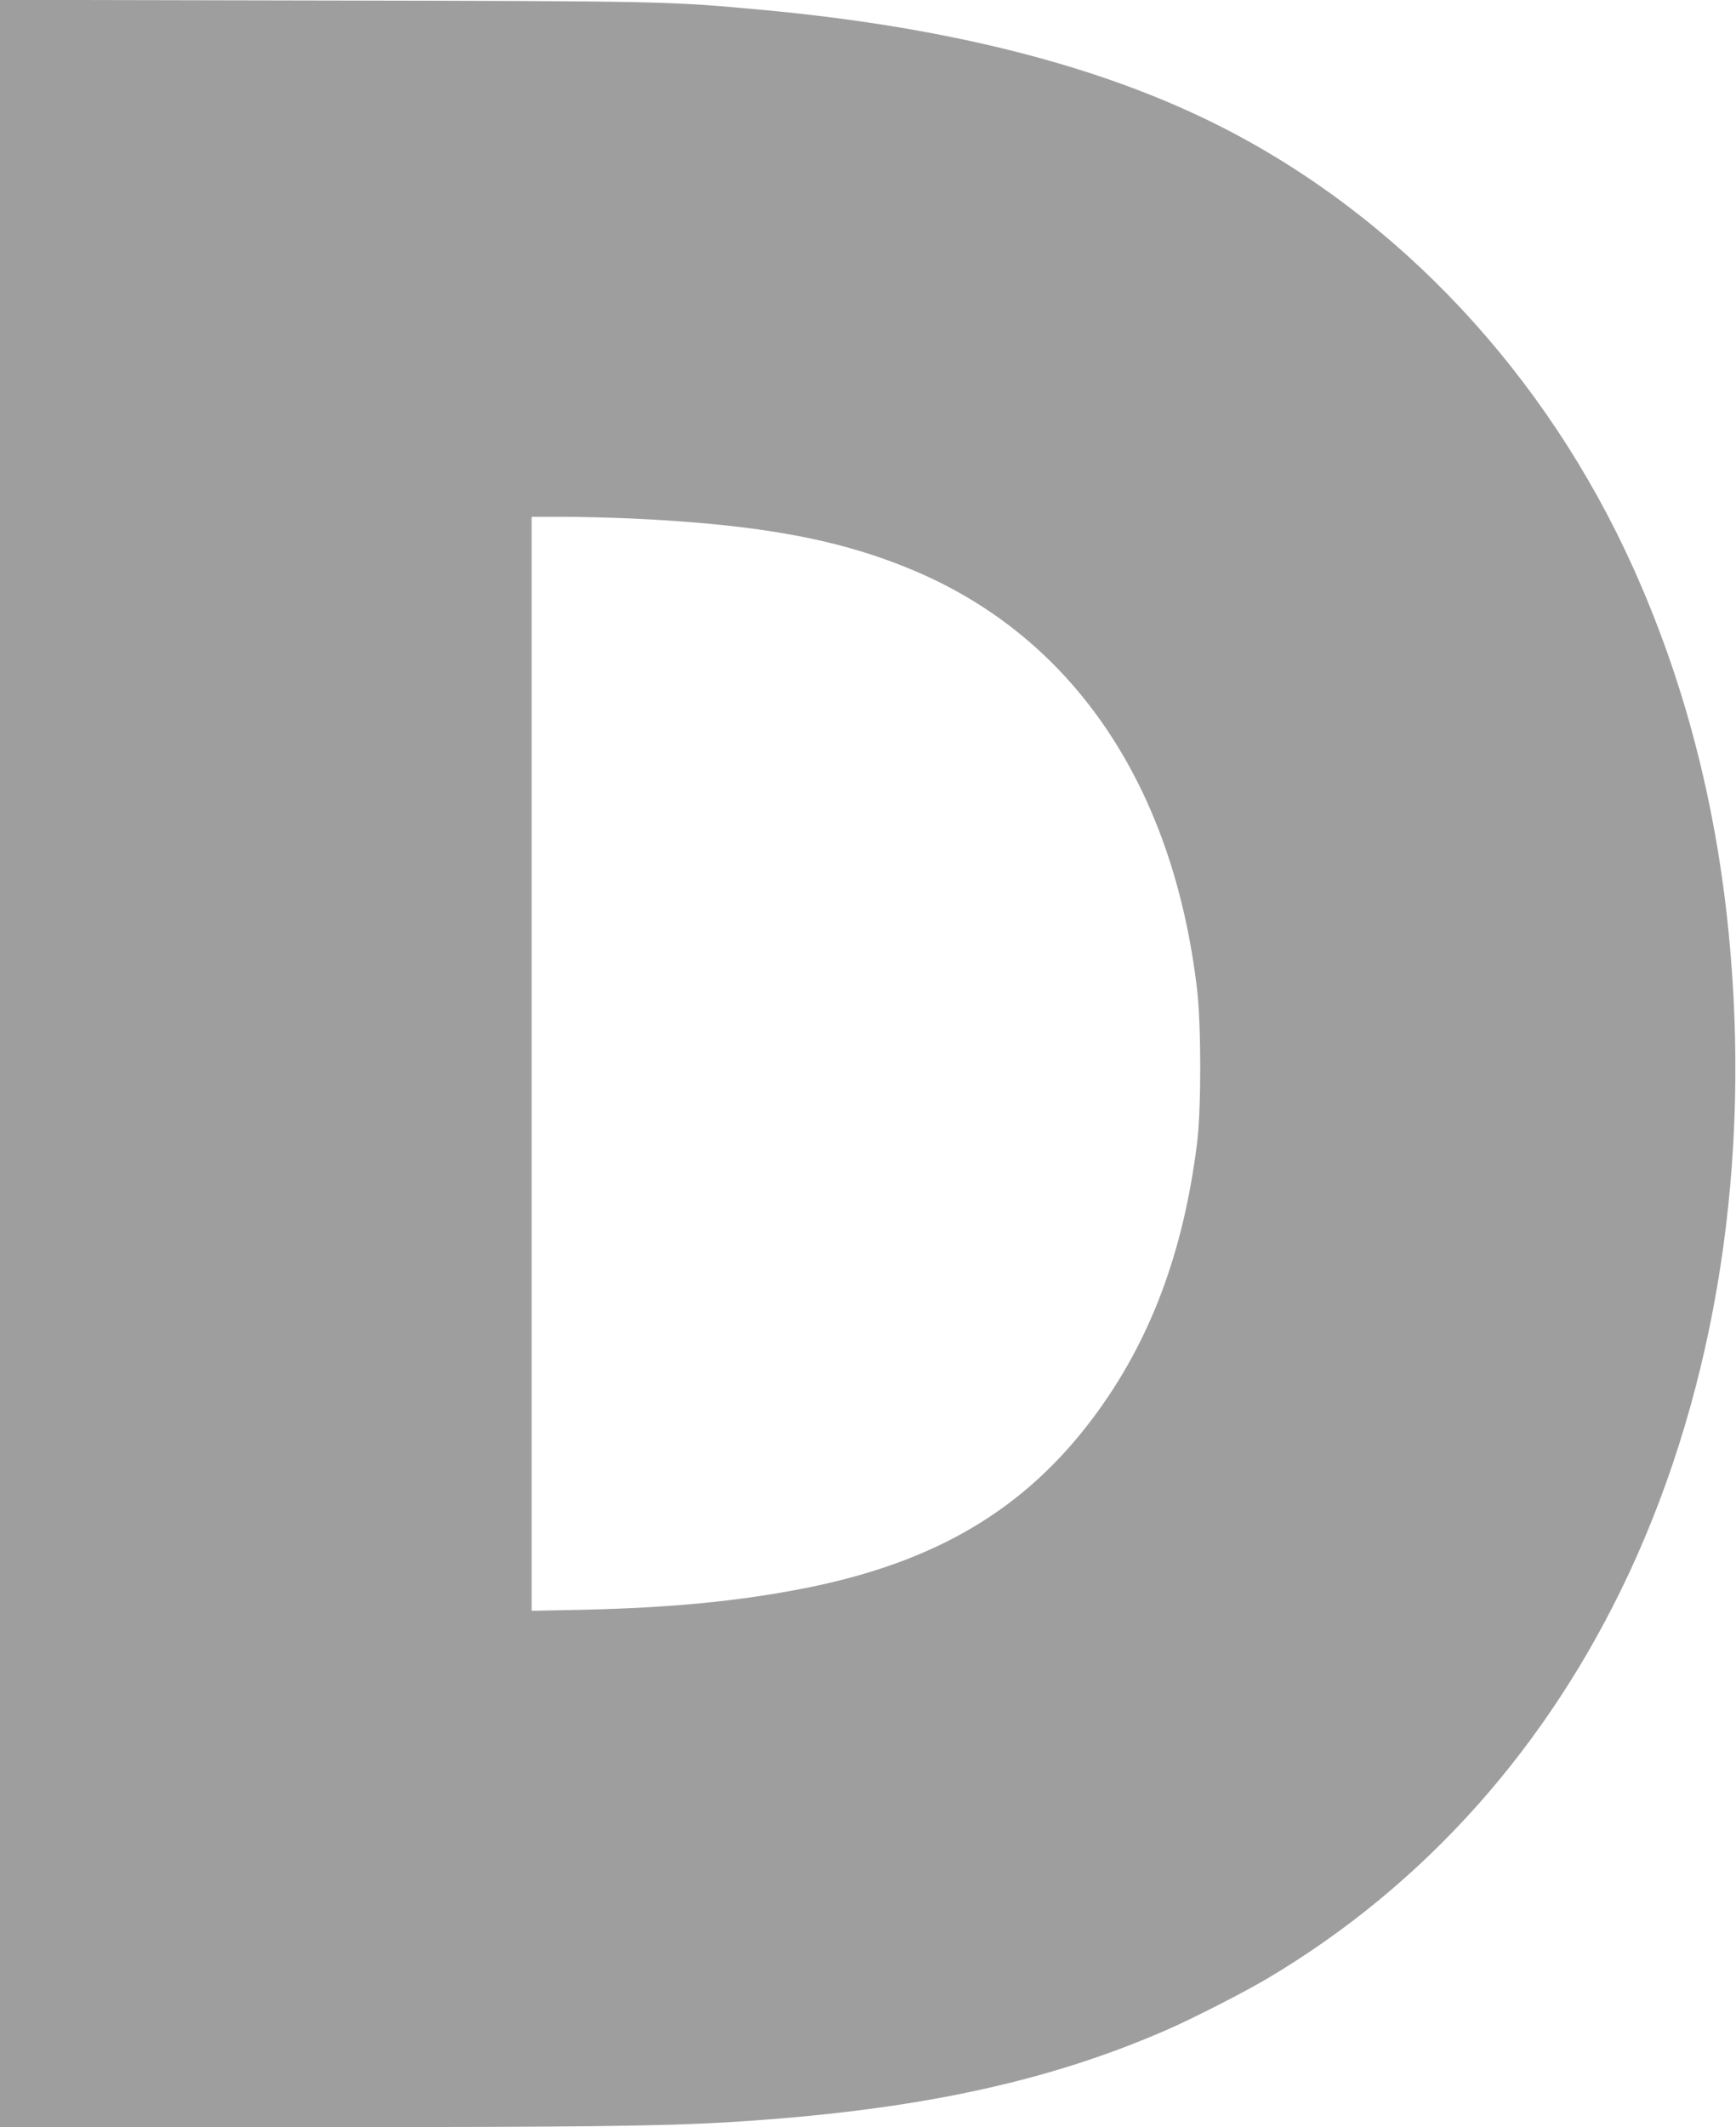
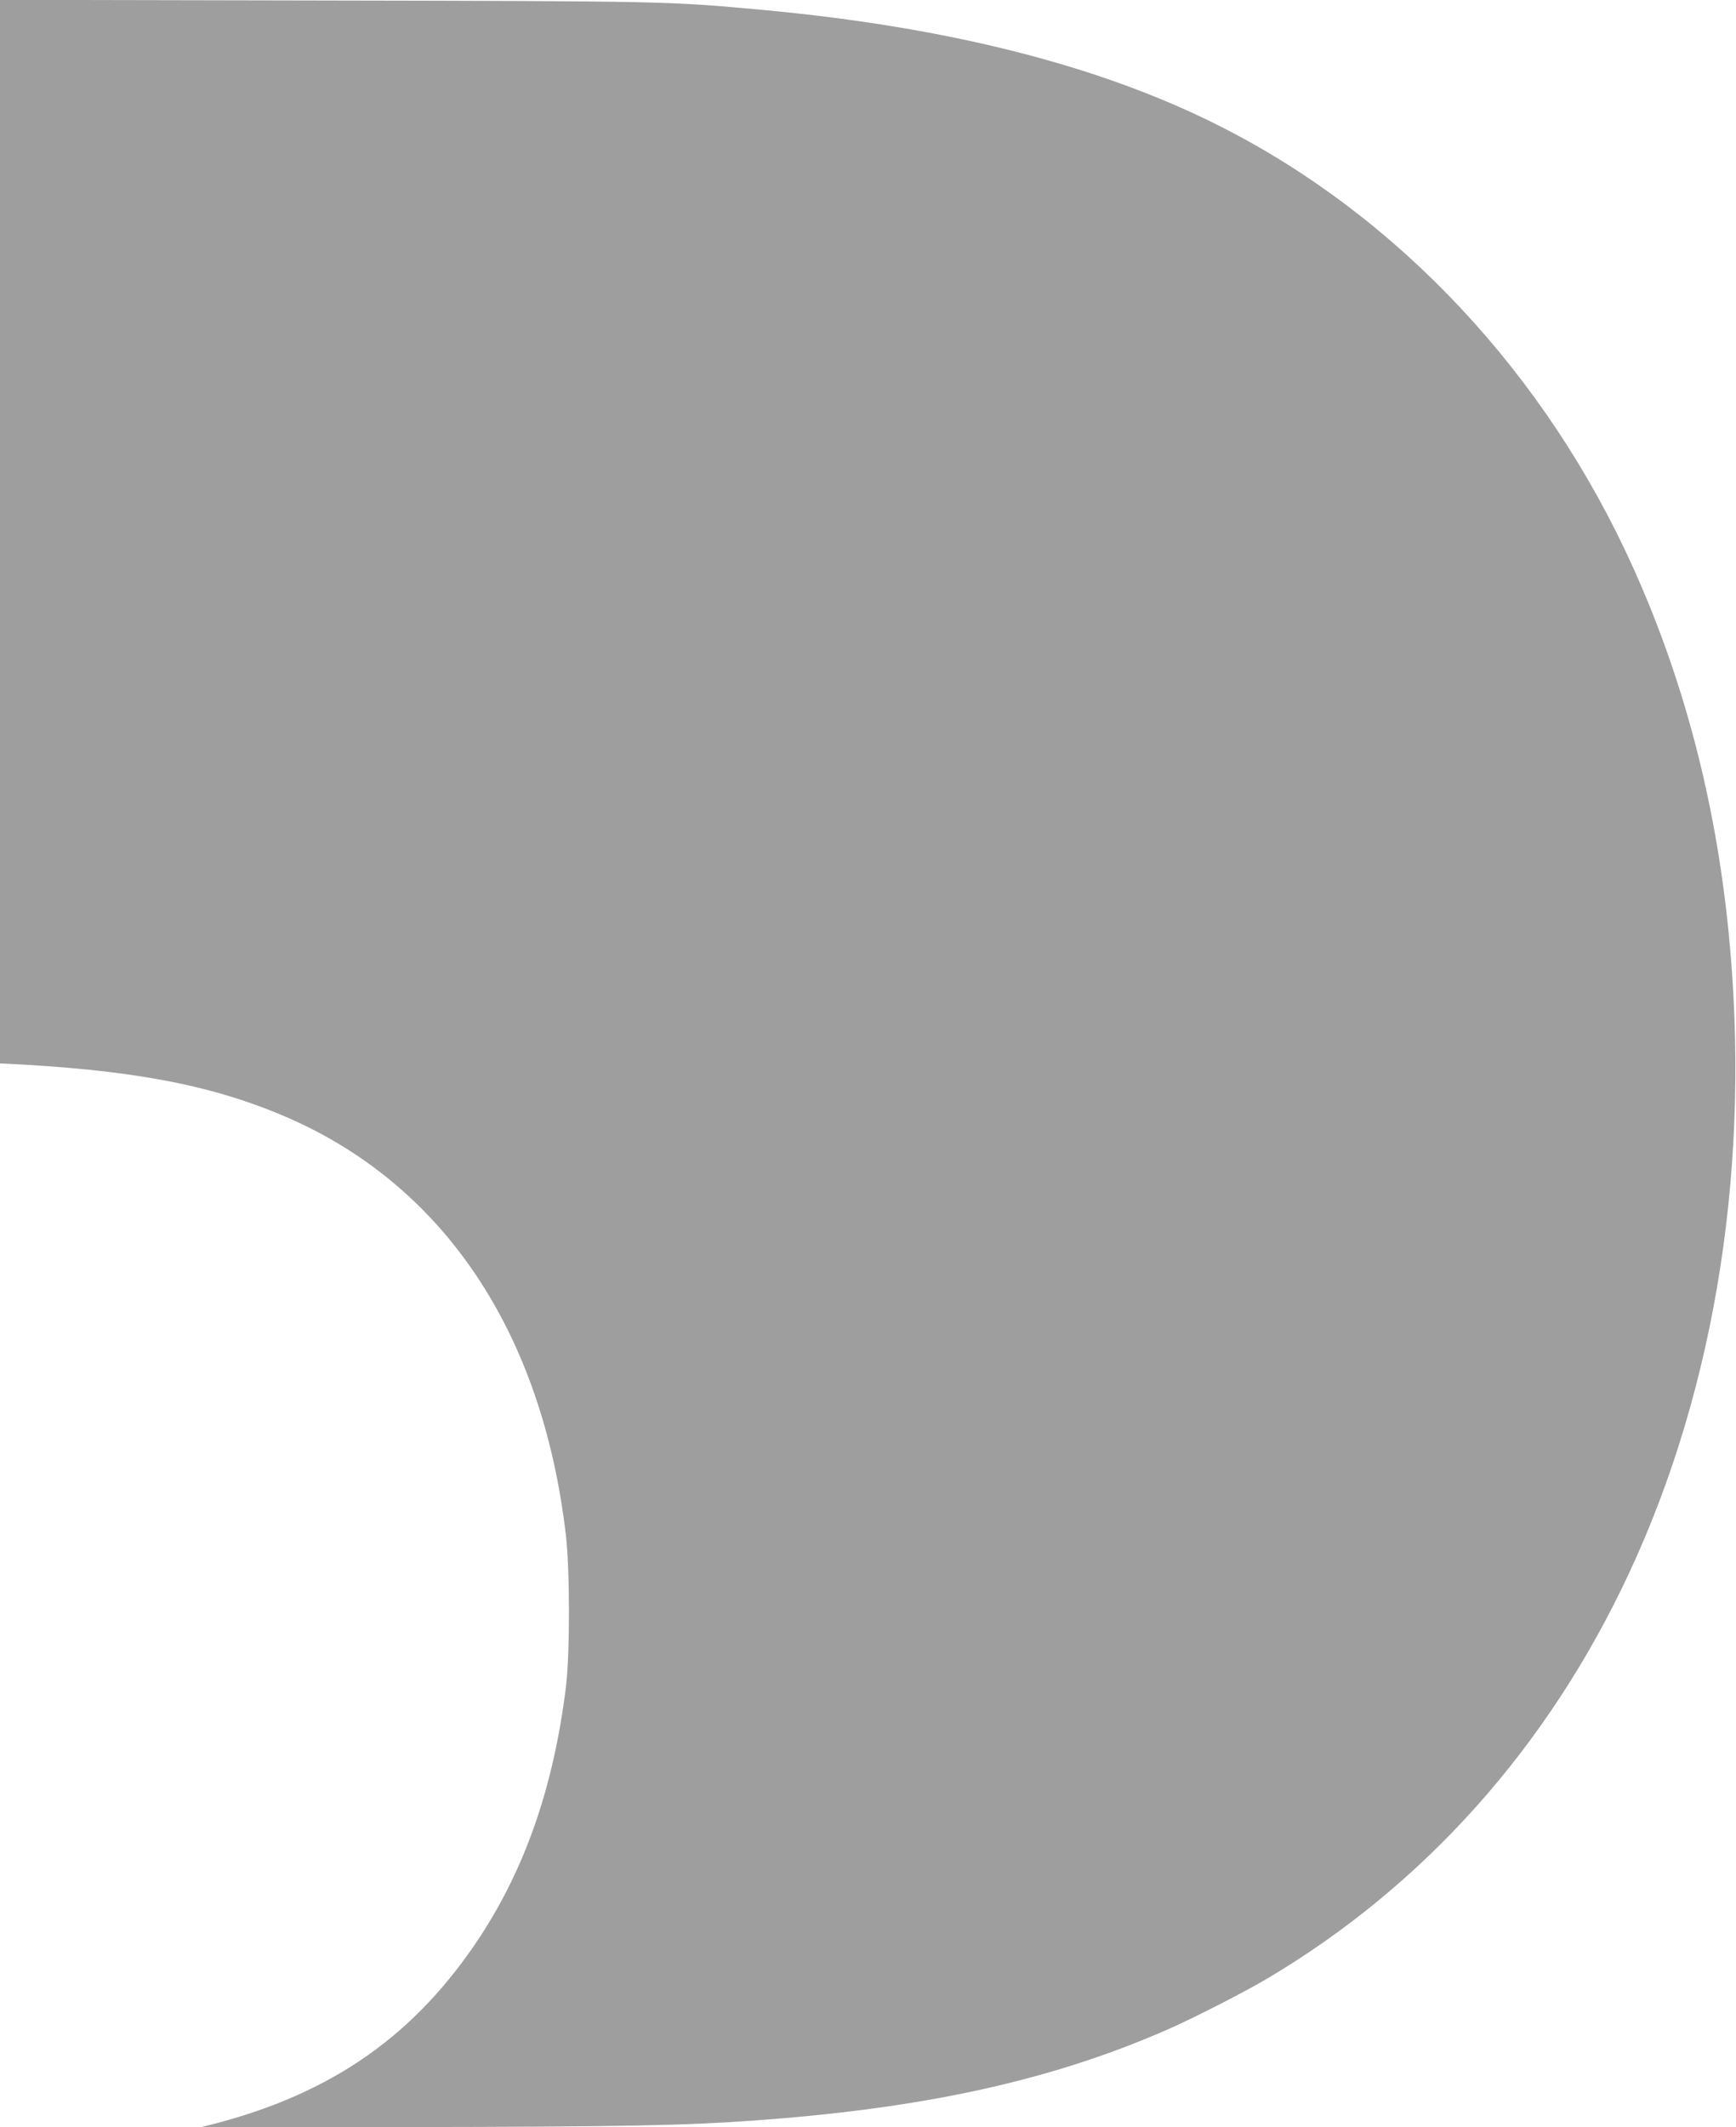
<svg xmlns="http://www.w3.org/2000/svg" version="1.0" width="1045pt" height="1280pt" viewBox="0 0 1045 1280" preserveAspectRatio="xMidYMid meet">
  <g transform="translate(0,1280) scale(0.1,-0.1)" fill="#9e9e9e" stroke="none">
-     <path d="M0 6401 l0 -6401 1818 0 c1705 0 2170 6 2572 30 1099 67 1904 236 2635 556 152 66 467 227 605 309 945 561 1688 1393 2175 2436 529 1132 739 2489 599 3874 -79 781 -270 1508 -574 2181 -525 1164 -1413 2112 -2485 2654 -719 364 -1631 596 -2750 700 -575 53 -585 53 -2657 57 l-1938 4 0 -6400z m3800 3279 c779 -36 1264 -126 1717 -320 951 -408 1546 -1294 1689 -2515 25 -213 25 -713 1 -915 -82 -665 -283 -1200 -622 -1655 -413 -555 -947 -873 -1730 -1030 -403 -80 -814 -120 -1357 -132 l-298 -6 0 3291 0 3292 193 0 c105 0 289 -5 407 -10z" />
+     <path d="M0 6401 l0 -6401 1818 0 c1705 0 2170 6 2572 30 1099 67 1904 236 2635 556 152 66 467 227 605 309 945 561 1688 1393 2175 2436 529 1132 739 2489 599 3874 -79 781 -270 1508 -574 2181 -525 1164 -1413 2112 -2485 2654 -719 364 -1631 596 -2750 700 -575 53 -585 53 -2657 57 l-1938 4 0 -6400z c779 -36 1264 -126 1717 -320 951 -408 1546 -1294 1689 -2515 25 -213 25 -713 1 -915 -82 -665 -283 -1200 -622 -1655 -413 -555 -947 -873 -1730 -1030 -403 -80 -814 -120 -1357 -132 l-298 -6 0 3291 0 3292 193 0 c105 0 289 -5 407 -10z" />
  </g>
</svg>